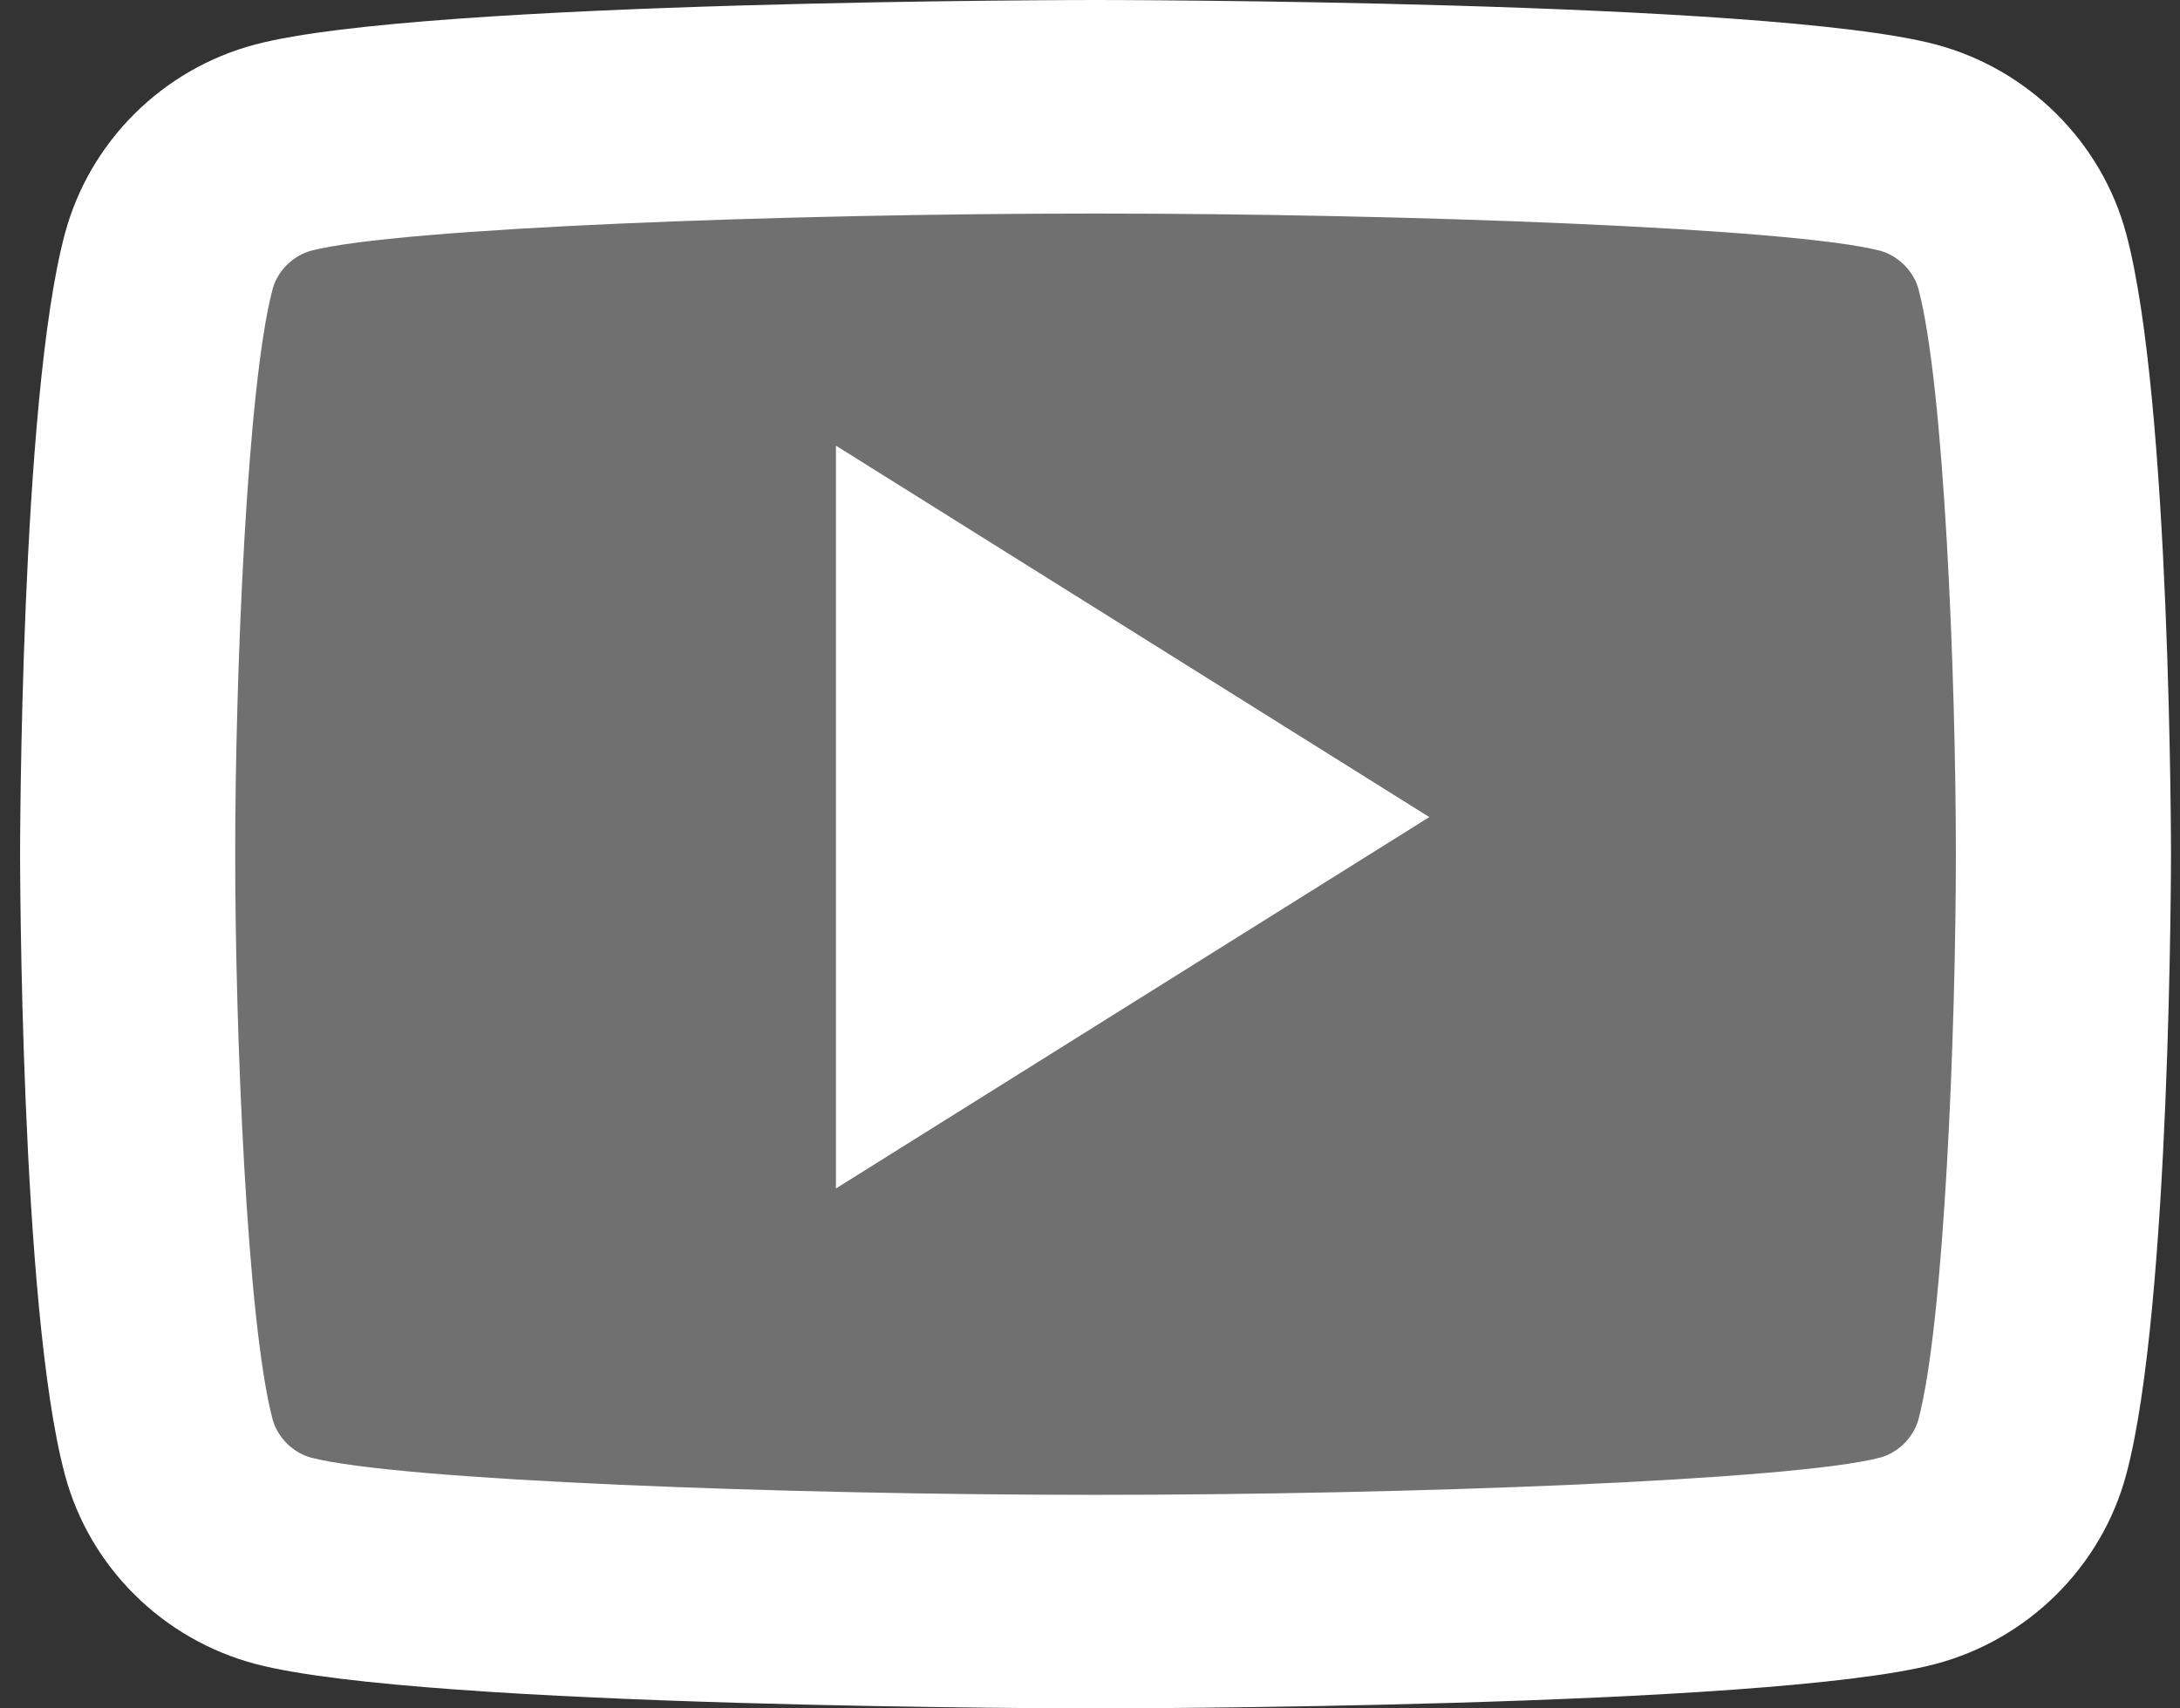
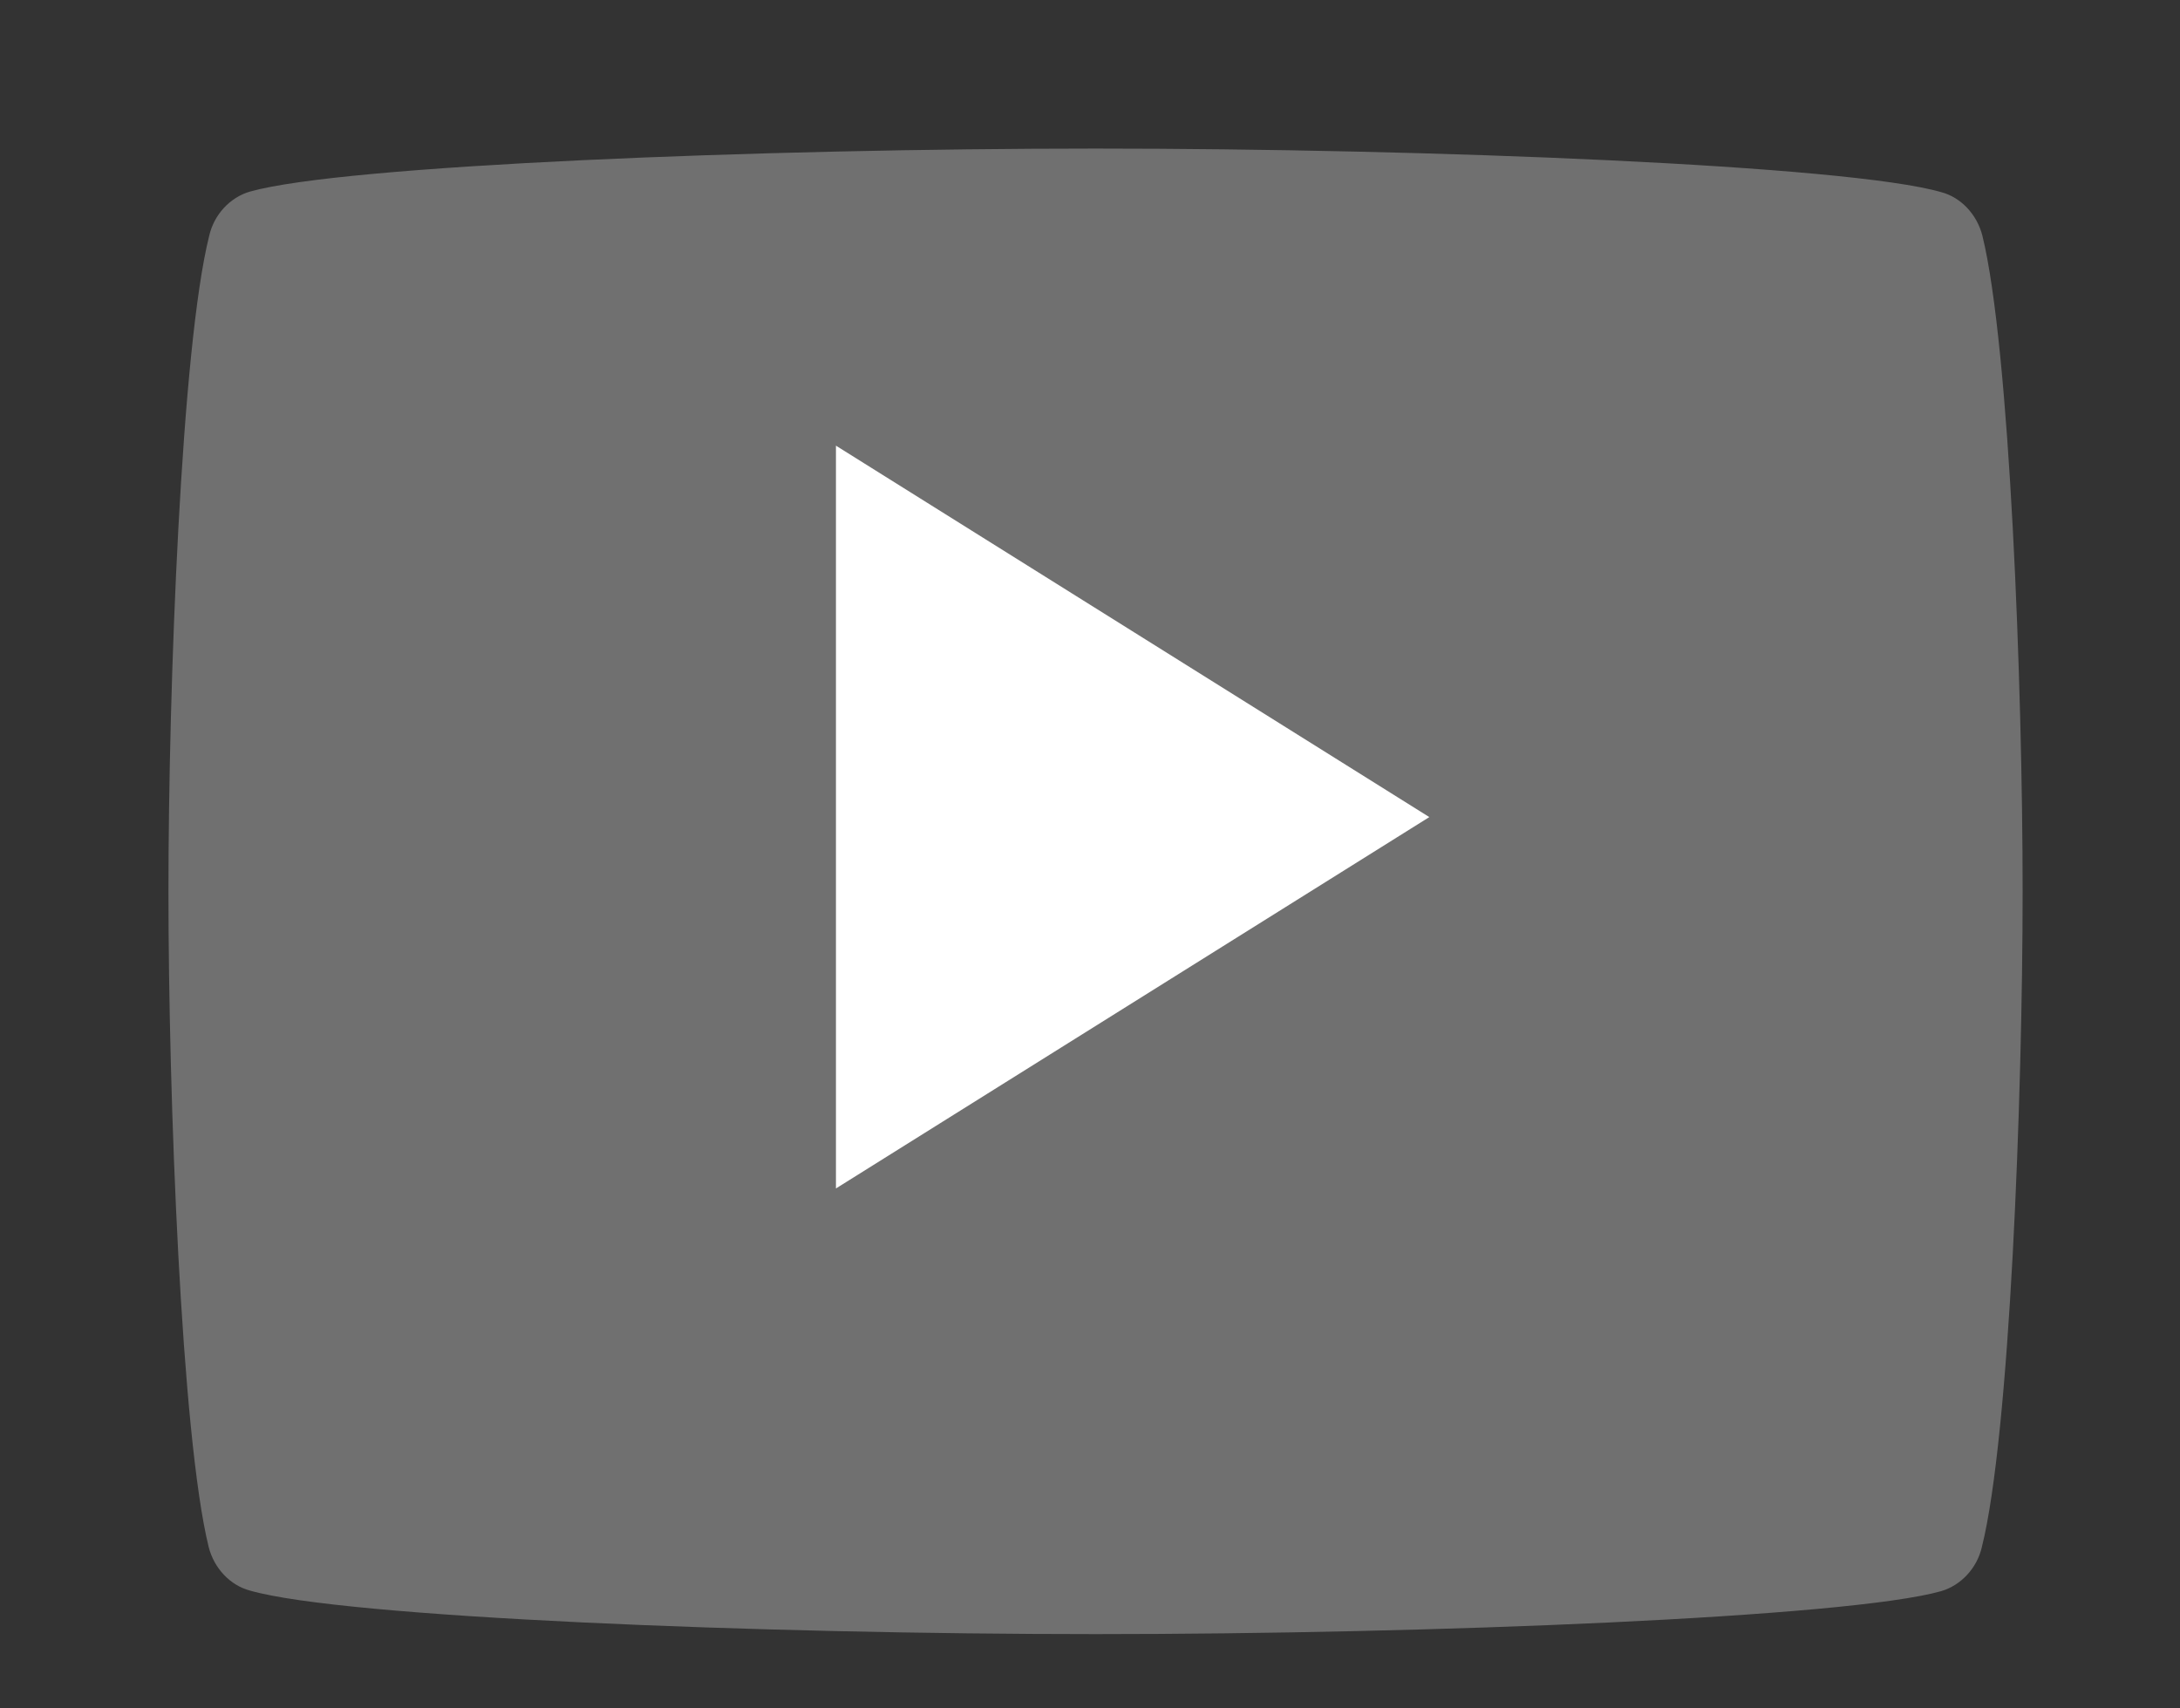
<svg xmlns="http://www.w3.org/2000/svg" width="37" height="29" viewBox="0 0 37 29" fill="none">
  <rect x="0" y="0" width="37" height="29" fill="#333333" stroke="none" />
  <path opacity="0.3" d="M33.637 26.261C33.555 26.62 33.282 26.912 32.945 27.01C31.361 27.457 24.258 27.739 18.594 27.739C12.93 27.739 5.827 27.457 4.243 27C3.906 26.912 3.633 26.62 3.542 26.261C3.077 24.373 2.859 18.614 2.859 15.131C2.859 11.648 3.077 5.888 3.551 4.001C3.633 3.641 3.906 3.349 4.243 3.252C5.827 2.804 12.93 2.522 18.594 2.522C24.258 2.522 31.361 2.804 32.945 3.261C33.282 3.349 33.555 3.641 33.646 4.001C34.111 5.888 34.329 11.648 34.329 15.131C34.329 18.614 34.111 24.373 33.637 26.261Z" fill="white" />
-   <path fill-rule="evenodd" clip-rule="evenodd" d="M32.854 0.755C34.423 1.171 35.668 2.407 36.086 3.965C36.847 6.787 36.847 14.5 36.847 14.5C36.847 14.5 36.847 22.213 36.086 25.035C35.668 26.593 34.423 27.829 32.854 28.245C30.012 29 18.594 29 18.594 29C18.594 29 7.176 29 4.334 28.245C2.765 27.829 1.52 26.602 1.102 25.035C0.341 22.213 0.341 14.5 0.341 14.5C0.341 14.5 0.341 6.787 1.102 3.965C1.52 2.407 2.756 1.171 4.334 0.755C7.176 0 18.594 0 18.594 0C18.594 0 30.012 0 32.854 0.755ZM31.913 24.742C32.217 24.658 32.474 24.403 32.559 24.101C32.997 22.467 33.196 17.502 33.196 14.5C33.196 11.498 32.997 6.533 32.559 4.899C32.474 4.597 32.217 4.342 31.913 4.257C30.439 3.87 23.851 3.625 18.594 3.625C13.337 3.625 6.749 3.87 5.275 4.257C4.971 4.342 4.714 4.597 4.629 4.899C4.191 6.533 3.992 11.498 3.992 14.5C3.992 17.502 4.191 22.467 4.629 24.101C4.714 24.403 4.971 24.658 5.275 24.742C6.749 25.13 13.337 25.375 18.594 25.375C23.851 25.375 30.439 25.13 31.913 24.742Z" fill="white" />
  <path d="M14.188 20.174V7.565L24.259 13.87L14.188 20.174Z" fill="white" />
</svg>